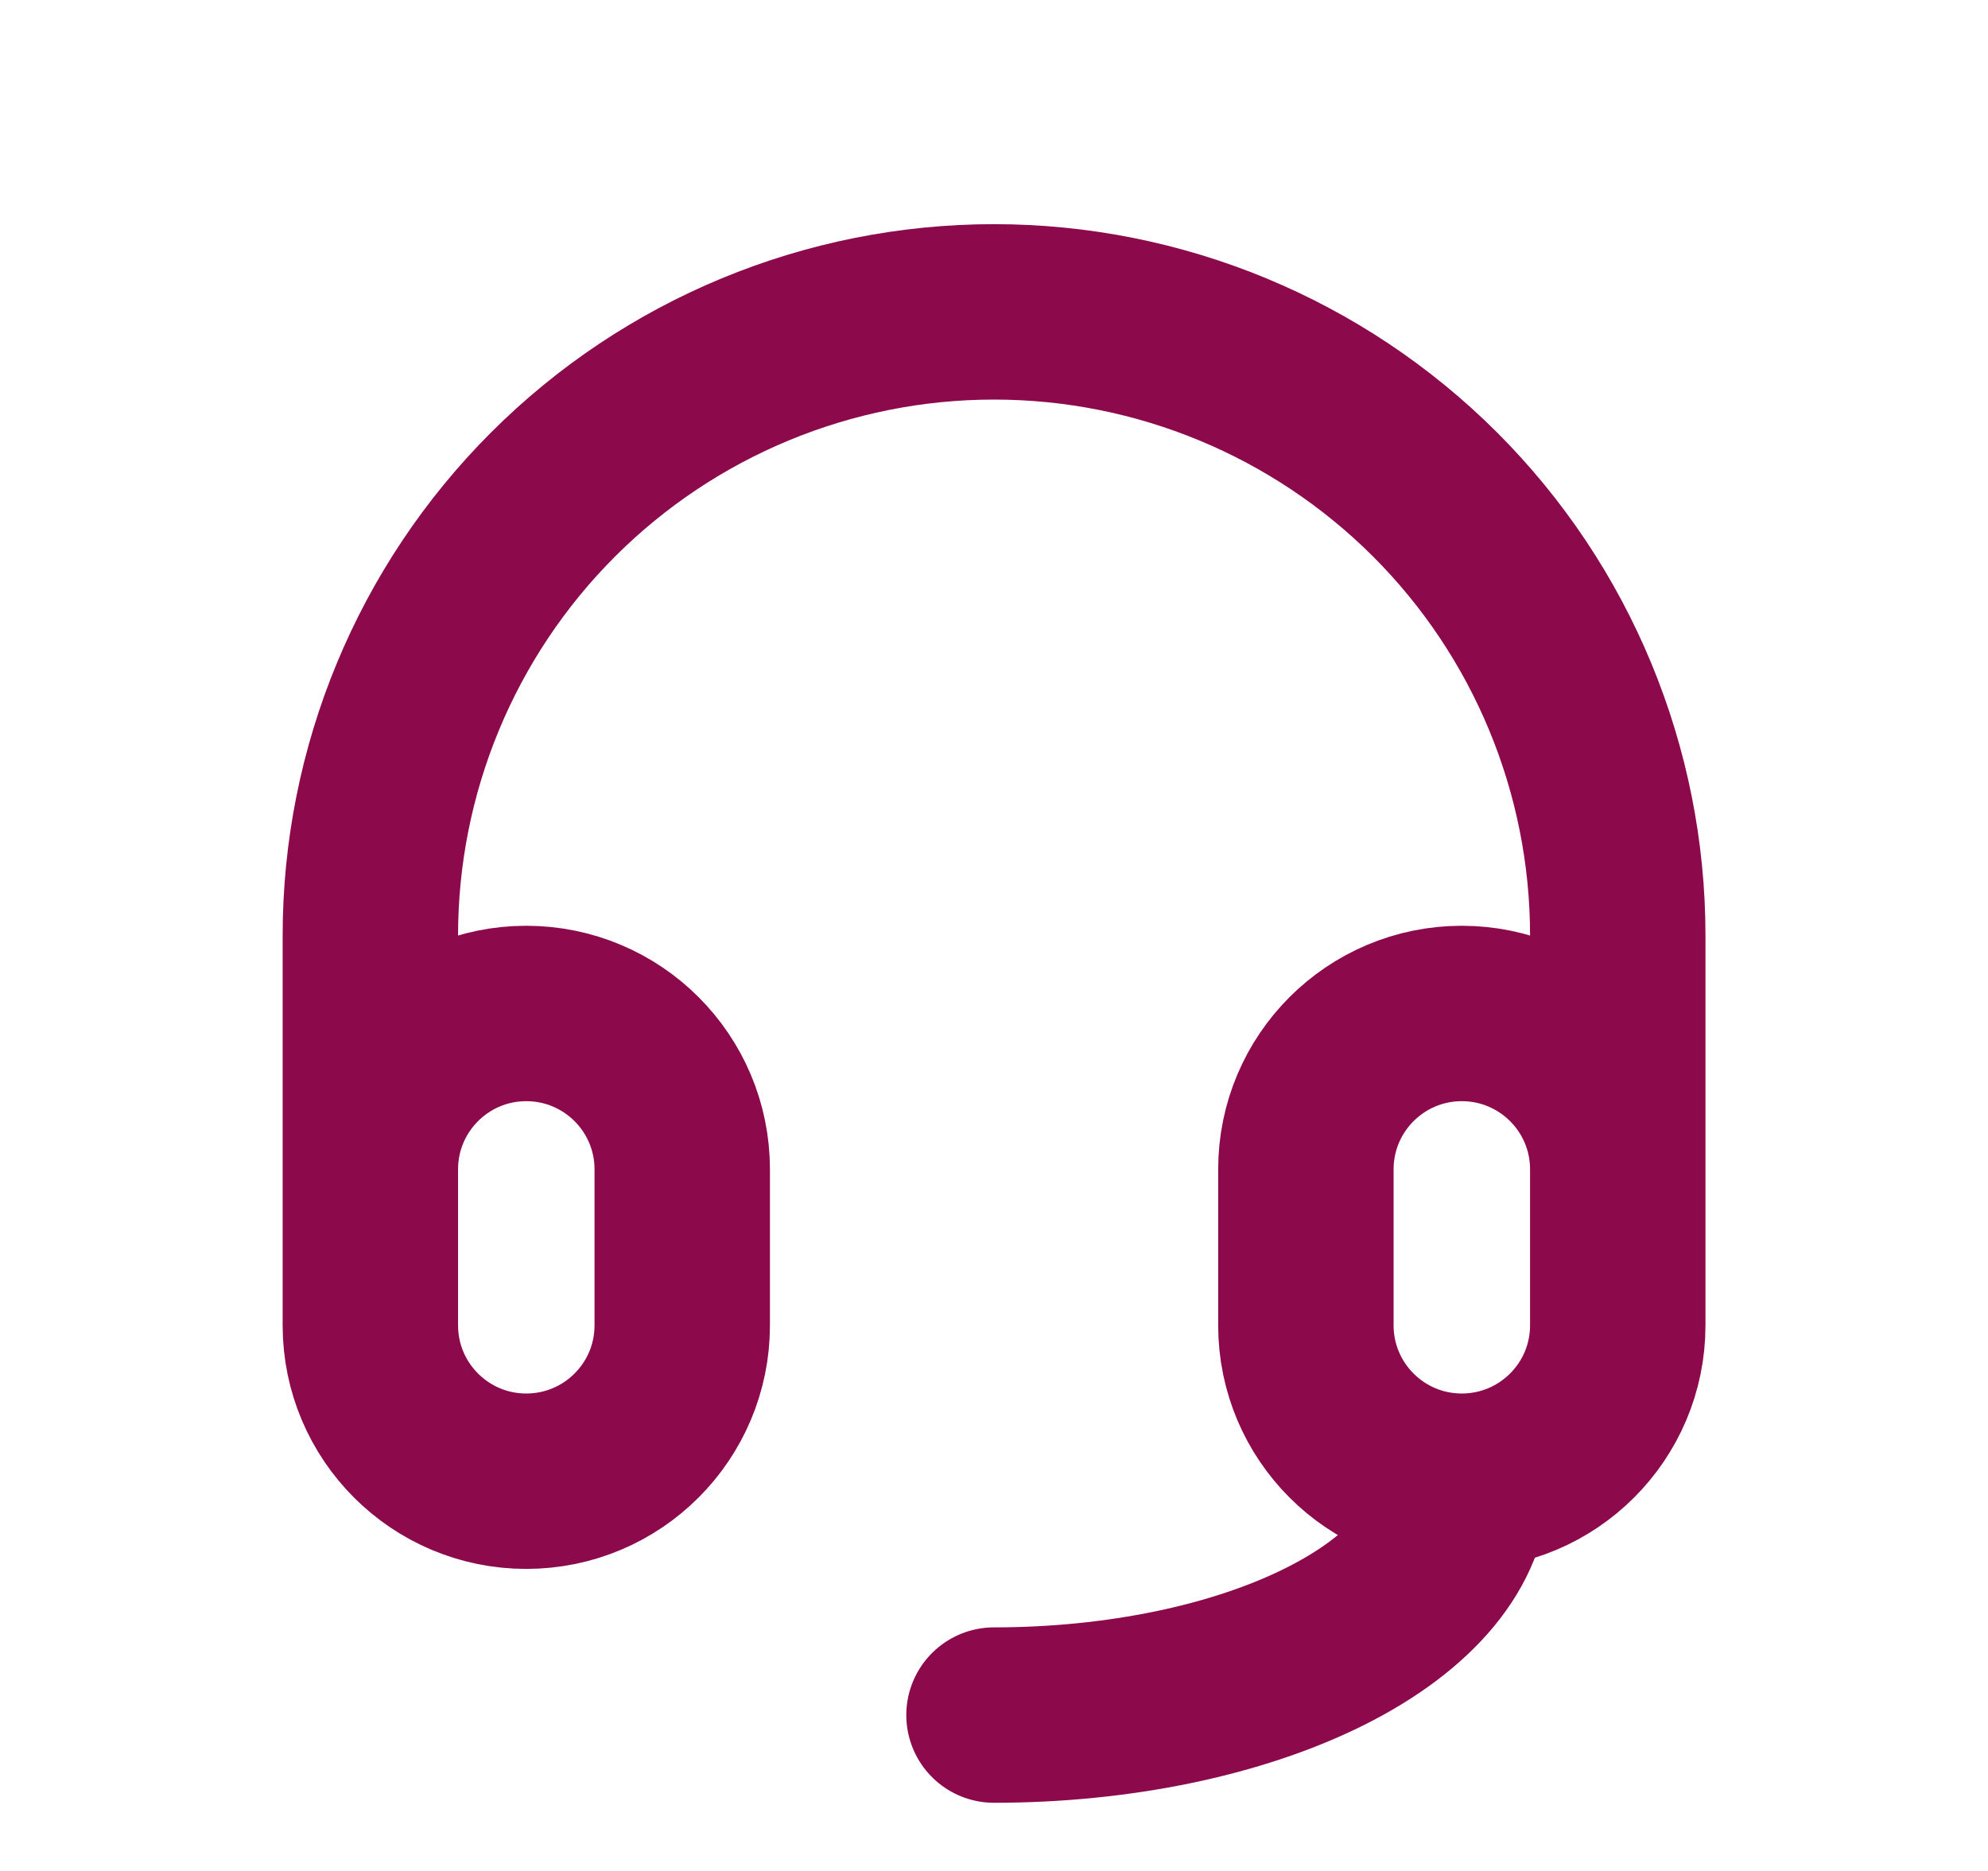
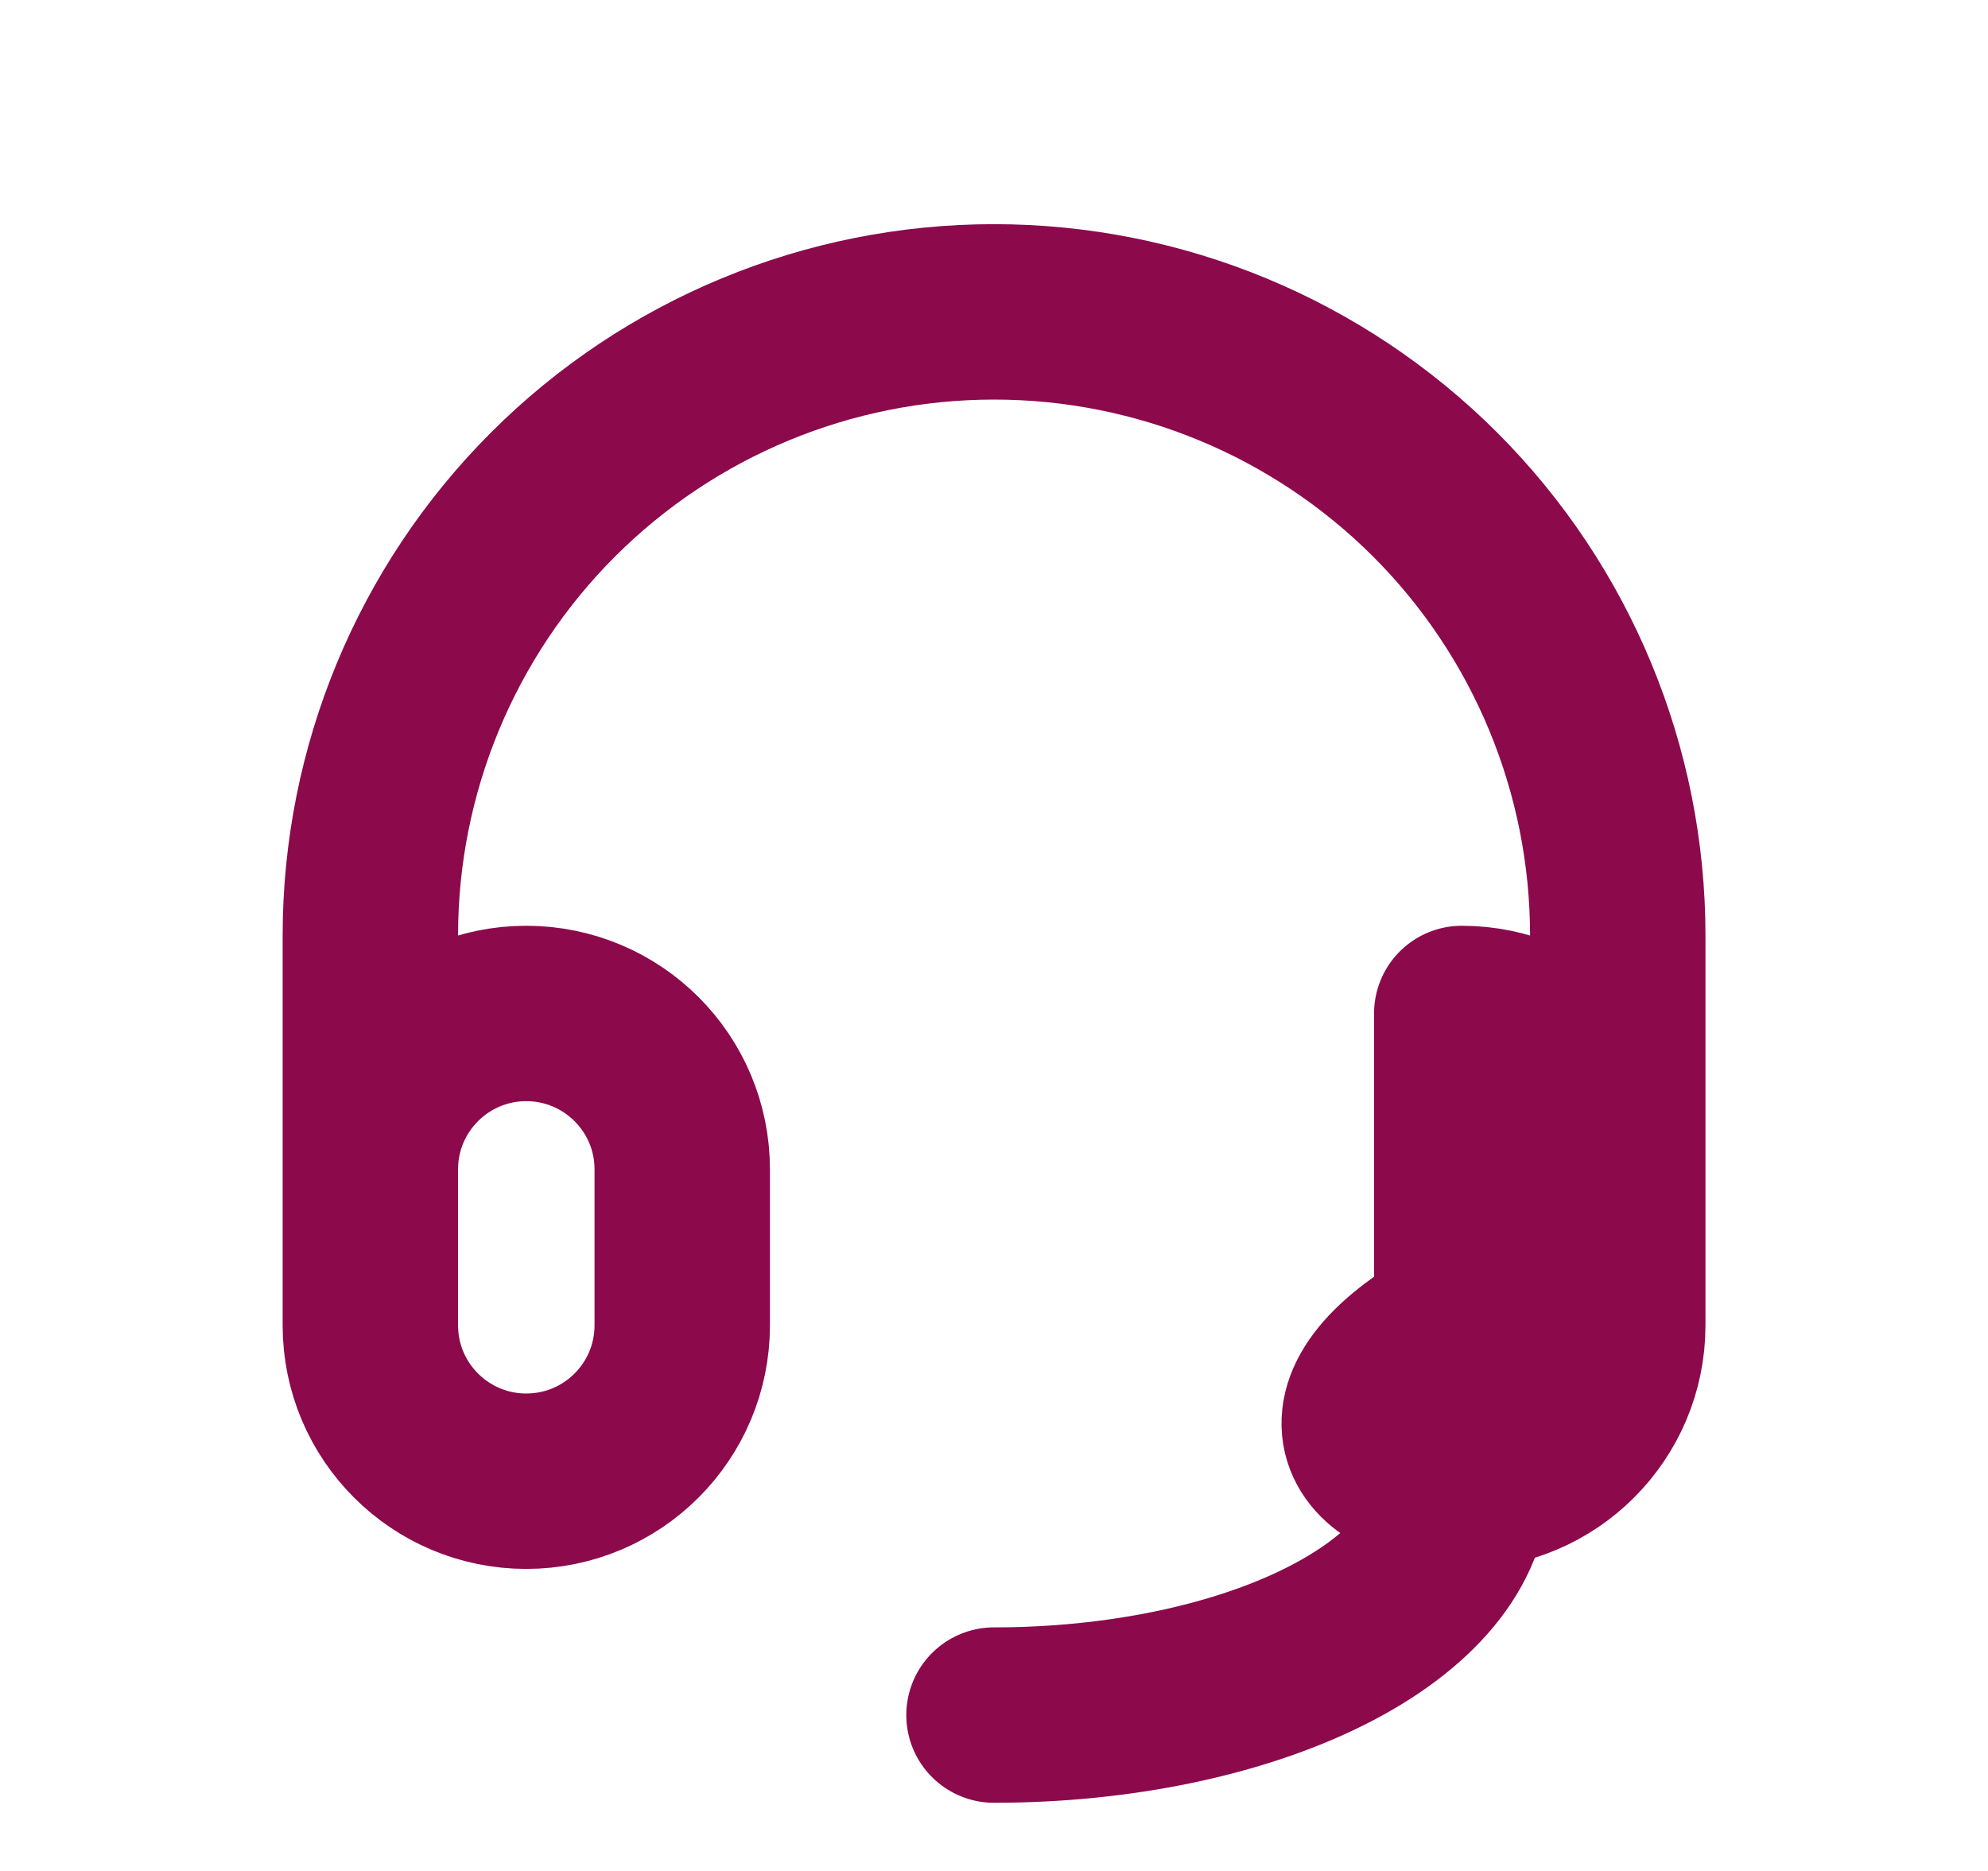
<svg xmlns="http://www.w3.org/2000/svg" width="17" height="16" viewBox="0 0 17 16" fill="none">
-   <path d="M3.167 10V11.334C3.167 12.07 3.764 12.667 4.5 12.667C5.237 12.667 5.834 12.07 5.834 11.334V10C5.834 9.264 5.237 8.667 4.5 8.667C3.764 8.667 3.167 9.264 3.167 10ZM3.167 10V8C3.167 6.586 3.729 5.229 4.729 4.229C5.729 3.229 7.086 2.667 8.5 2.667C9.915 2.667 11.271 3.229 12.272 4.229C13.272 5.229 13.834 6.586 13.834 8V10M13.834 10C13.834 9.264 13.237 8.667 12.5 8.667C11.764 8.667 11.167 9.264 11.167 10V11.334C11.167 12.07 11.764 12.667 12.5 12.667M13.834 10V11.334C13.834 12.07 13.237 12.667 12.5 12.667M12.5 12.667C12.5 13.197 12.079 13.706 11.329 14.081C10.579 14.456 9.561 14.667 8.5 14.667" stroke="#8C094C" stroke-width="1.5" stroke-linecap="round" stroke-linejoin="round" />
+   <path d="M3.167 10V11.334C3.167 12.07 3.764 12.667 4.5 12.667C5.237 12.667 5.834 12.07 5.834 11.334V10C5.834 9.264 5.237 8.667 4.5 8.667C3.764 8.667 3.167 9.264 3.167 10ZM3.167 10V8C3.167 6.586 3.729 5.229 4.729 4.229C5.729 3.229 7.086 2.667 8.5 2.667C9.915 2.667 11.271 3.229 12.272 4.229C13.272 5.229 13.834 6.586 13.834 8V10M13.834 10C13.834 9.264 13.237 8.667 12.5 8.667V11.334C11.167 12.07 11.764 12.667 12.5 12.667M13.834 10V11.334C13.834 12.07 13.237 12.667 12.5 12.667M12.5 12.667C12.5 13.197 12.079 13.706 11.329 14.081C10.579 14.456 9.561 14.667 8.5 14.667" stroke="#8C094C" stroke-width="1.5" stroke-linecap="round" stroke-linejoin="round" />
</svg>